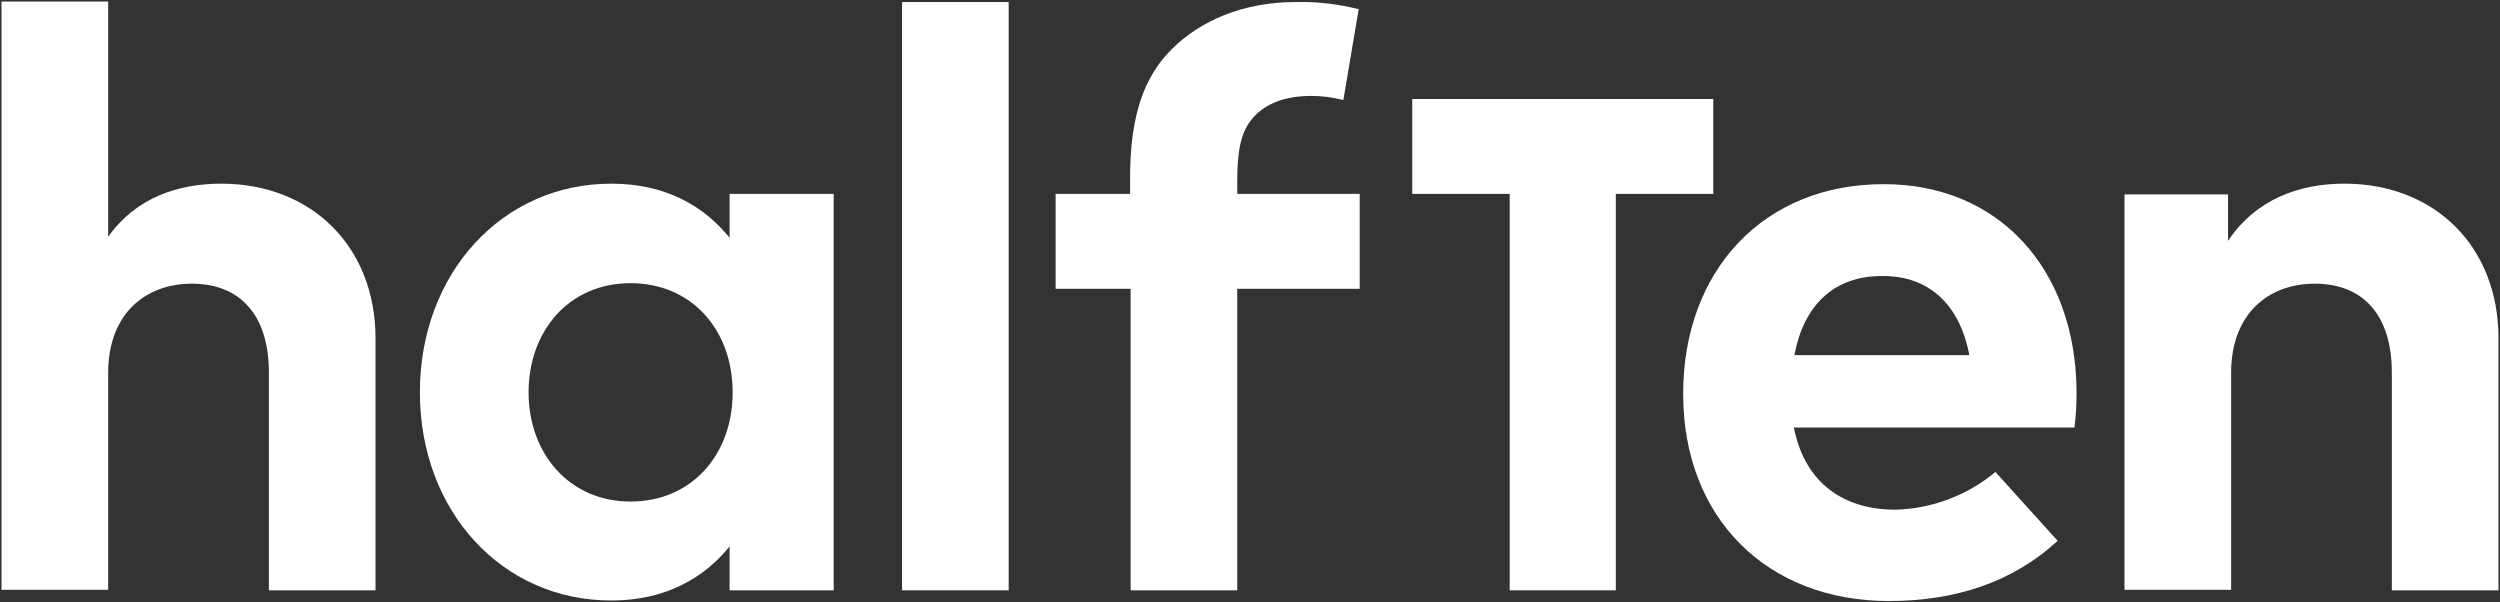
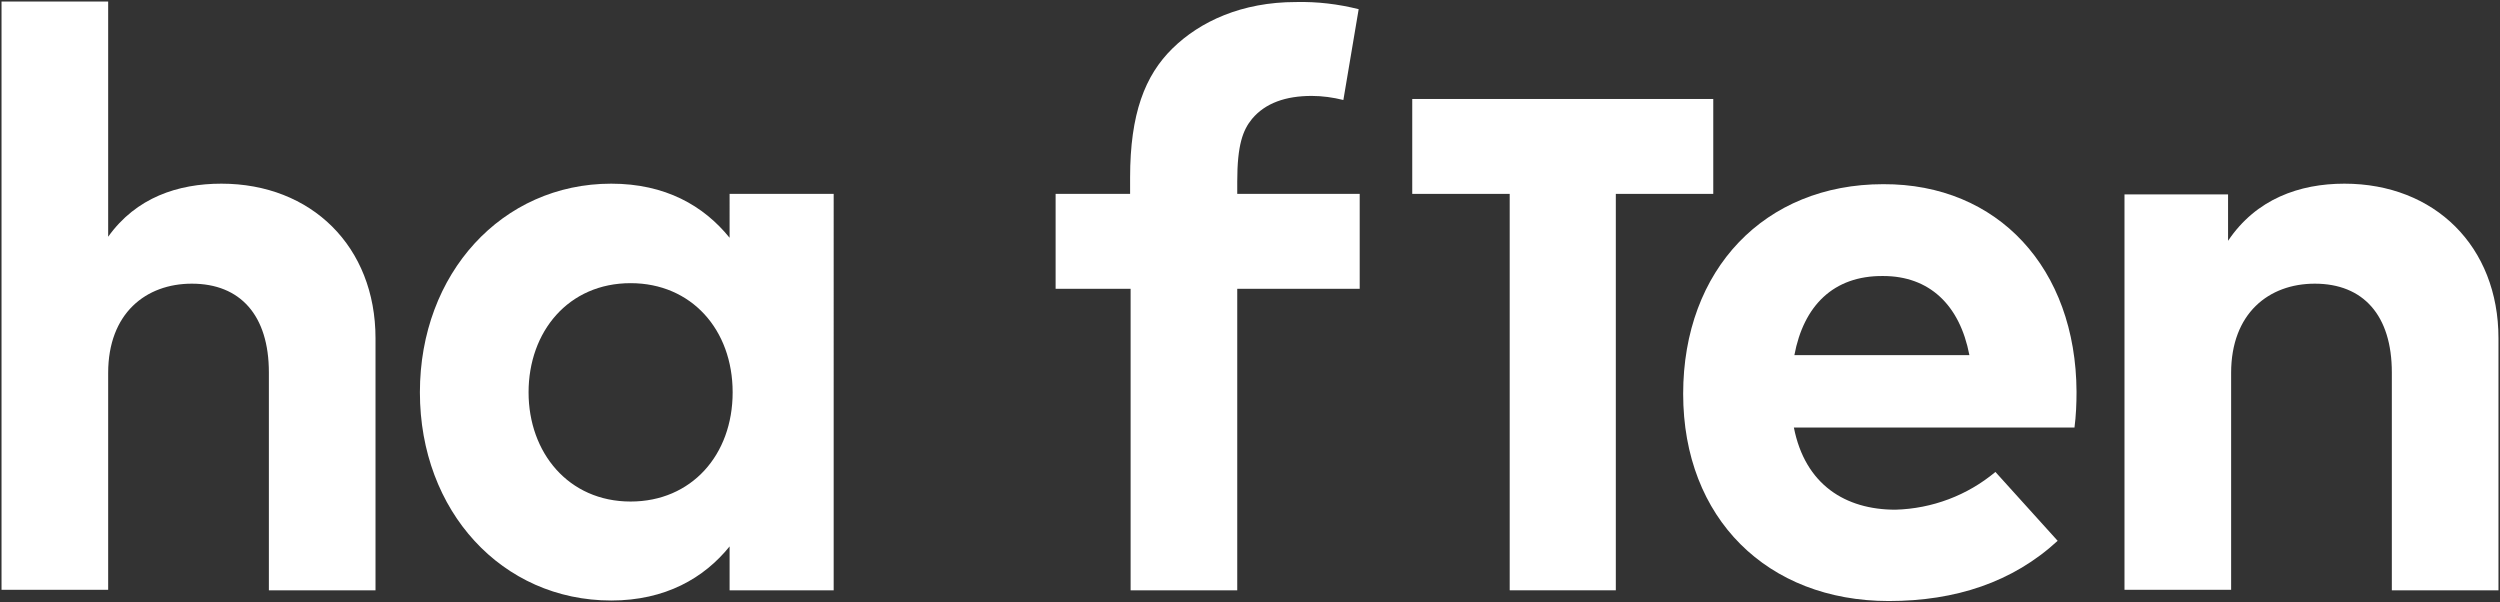
<svg xmlns="http://www.w3.org/2000/svg" version="1.1" id="レイヤー_1" x="0px" y="0px" viewBox="0 0 490 118" style="enable-background:new 0 0 490 118;" xml:space="preserve">
  <rect x="0" y="0" width="490" height="118" fill="#333333" stroke="none" />
  <style type="text/css">
	.st0{fill:#FFFFFF;}
</style>
  <g id="レイヤー_2_00000106137879448015999950000007030040795716178858_">
    <g id="text">
      <path class="st0" d="M21.2,46.4C26.7,38.7,34.9,36,43.4,36C61,36,73.6,48.3,73.6,66.3v49.4H52.7V73c0-11.2-5.6-17.4-15.1-17.4    c-9,0-16.4,5.8-16.4,17.5v42.5H0.3V0.3h20.9V46.4z" />
      <path class="st0" d="M163.4,115.7H143v-8.6c-5,6.2-12.6,10.6-23.2,10.6c-21.4,0-37.5-17.5-37.5-40.8S98.4,36,119.8,36    c10.6,0,18.1,4.3,23.2,10.6V38h20.4L163.4,115.7z M103.6,76.9c0,11.8,7.8,21.4,20,21.4c11.9,0,20-9.1,20-21.4s-8.1-21.4-20-21.4    C111.4,55.5,103.6,65,103.6,76.9z" />
-       <path class="st0" d="M197.7,115.7h-20.9V0.4h20.9V115.7z" />
      <path class="st0" d="M407,76.8c0,2.3-0.1,4.7-0.4,7h-55c2.2,11.2,10.1,16.1,19.9,16.1c7.2-0.2,14.1-2.8,19.6-7.4l12.2,13.5    c-8.8,8.1-20,11.8-33.1,11.8c-23.8,0-40.3-16.2-40.3-40.6s16-41.1,39.2-41.1C391.6,36,406.9,52.6,407,76.8z M351.7,69.6H386    c-1.9-9.9-7.9-15.5-16.9-15.5C359.3,54,353.5,60,351.7,69.6L351.7,69.6z" />
      <path class="st0" d="M489.7,66.3v49.4h-20.9V73c0-11.2-5.6-17.4-15.1-17.4c-9,0-16.4,5.8-16.4,17.5v42.5h-20.9V38.1h20.3v9.1    c5.5-8.2,14-11.2,22.8-11.2C477.2,36,489.7,48.3,489.7,66.3z" />
      <path class="st0" d="M263.3,19.6c-2-0.5-4.1-0.8-6.2-0.8c-5.1,0-9.1,1.4-11.7,4.5c-1.8,2.2-2.9,5.1-2.9,12.3V38h24v18.6h-24v59.1    h-20.9V56.6h-14.7V38h14.6v-3.2c0-12.5,2.9-20,8.3-25.3s13.6-9.1,24.2-9.1c4.2-0.1,8.3,0.4,12.3,1.4L263.3,19.6z" />
      <polygon class="st0" points="335.8,19.4 276.8,19.4 276.8,38 295.9,38 295.9,115.7 316.7,115.7 316.7,38 335.8,38   " />
    </g>
  </g>
</svg>